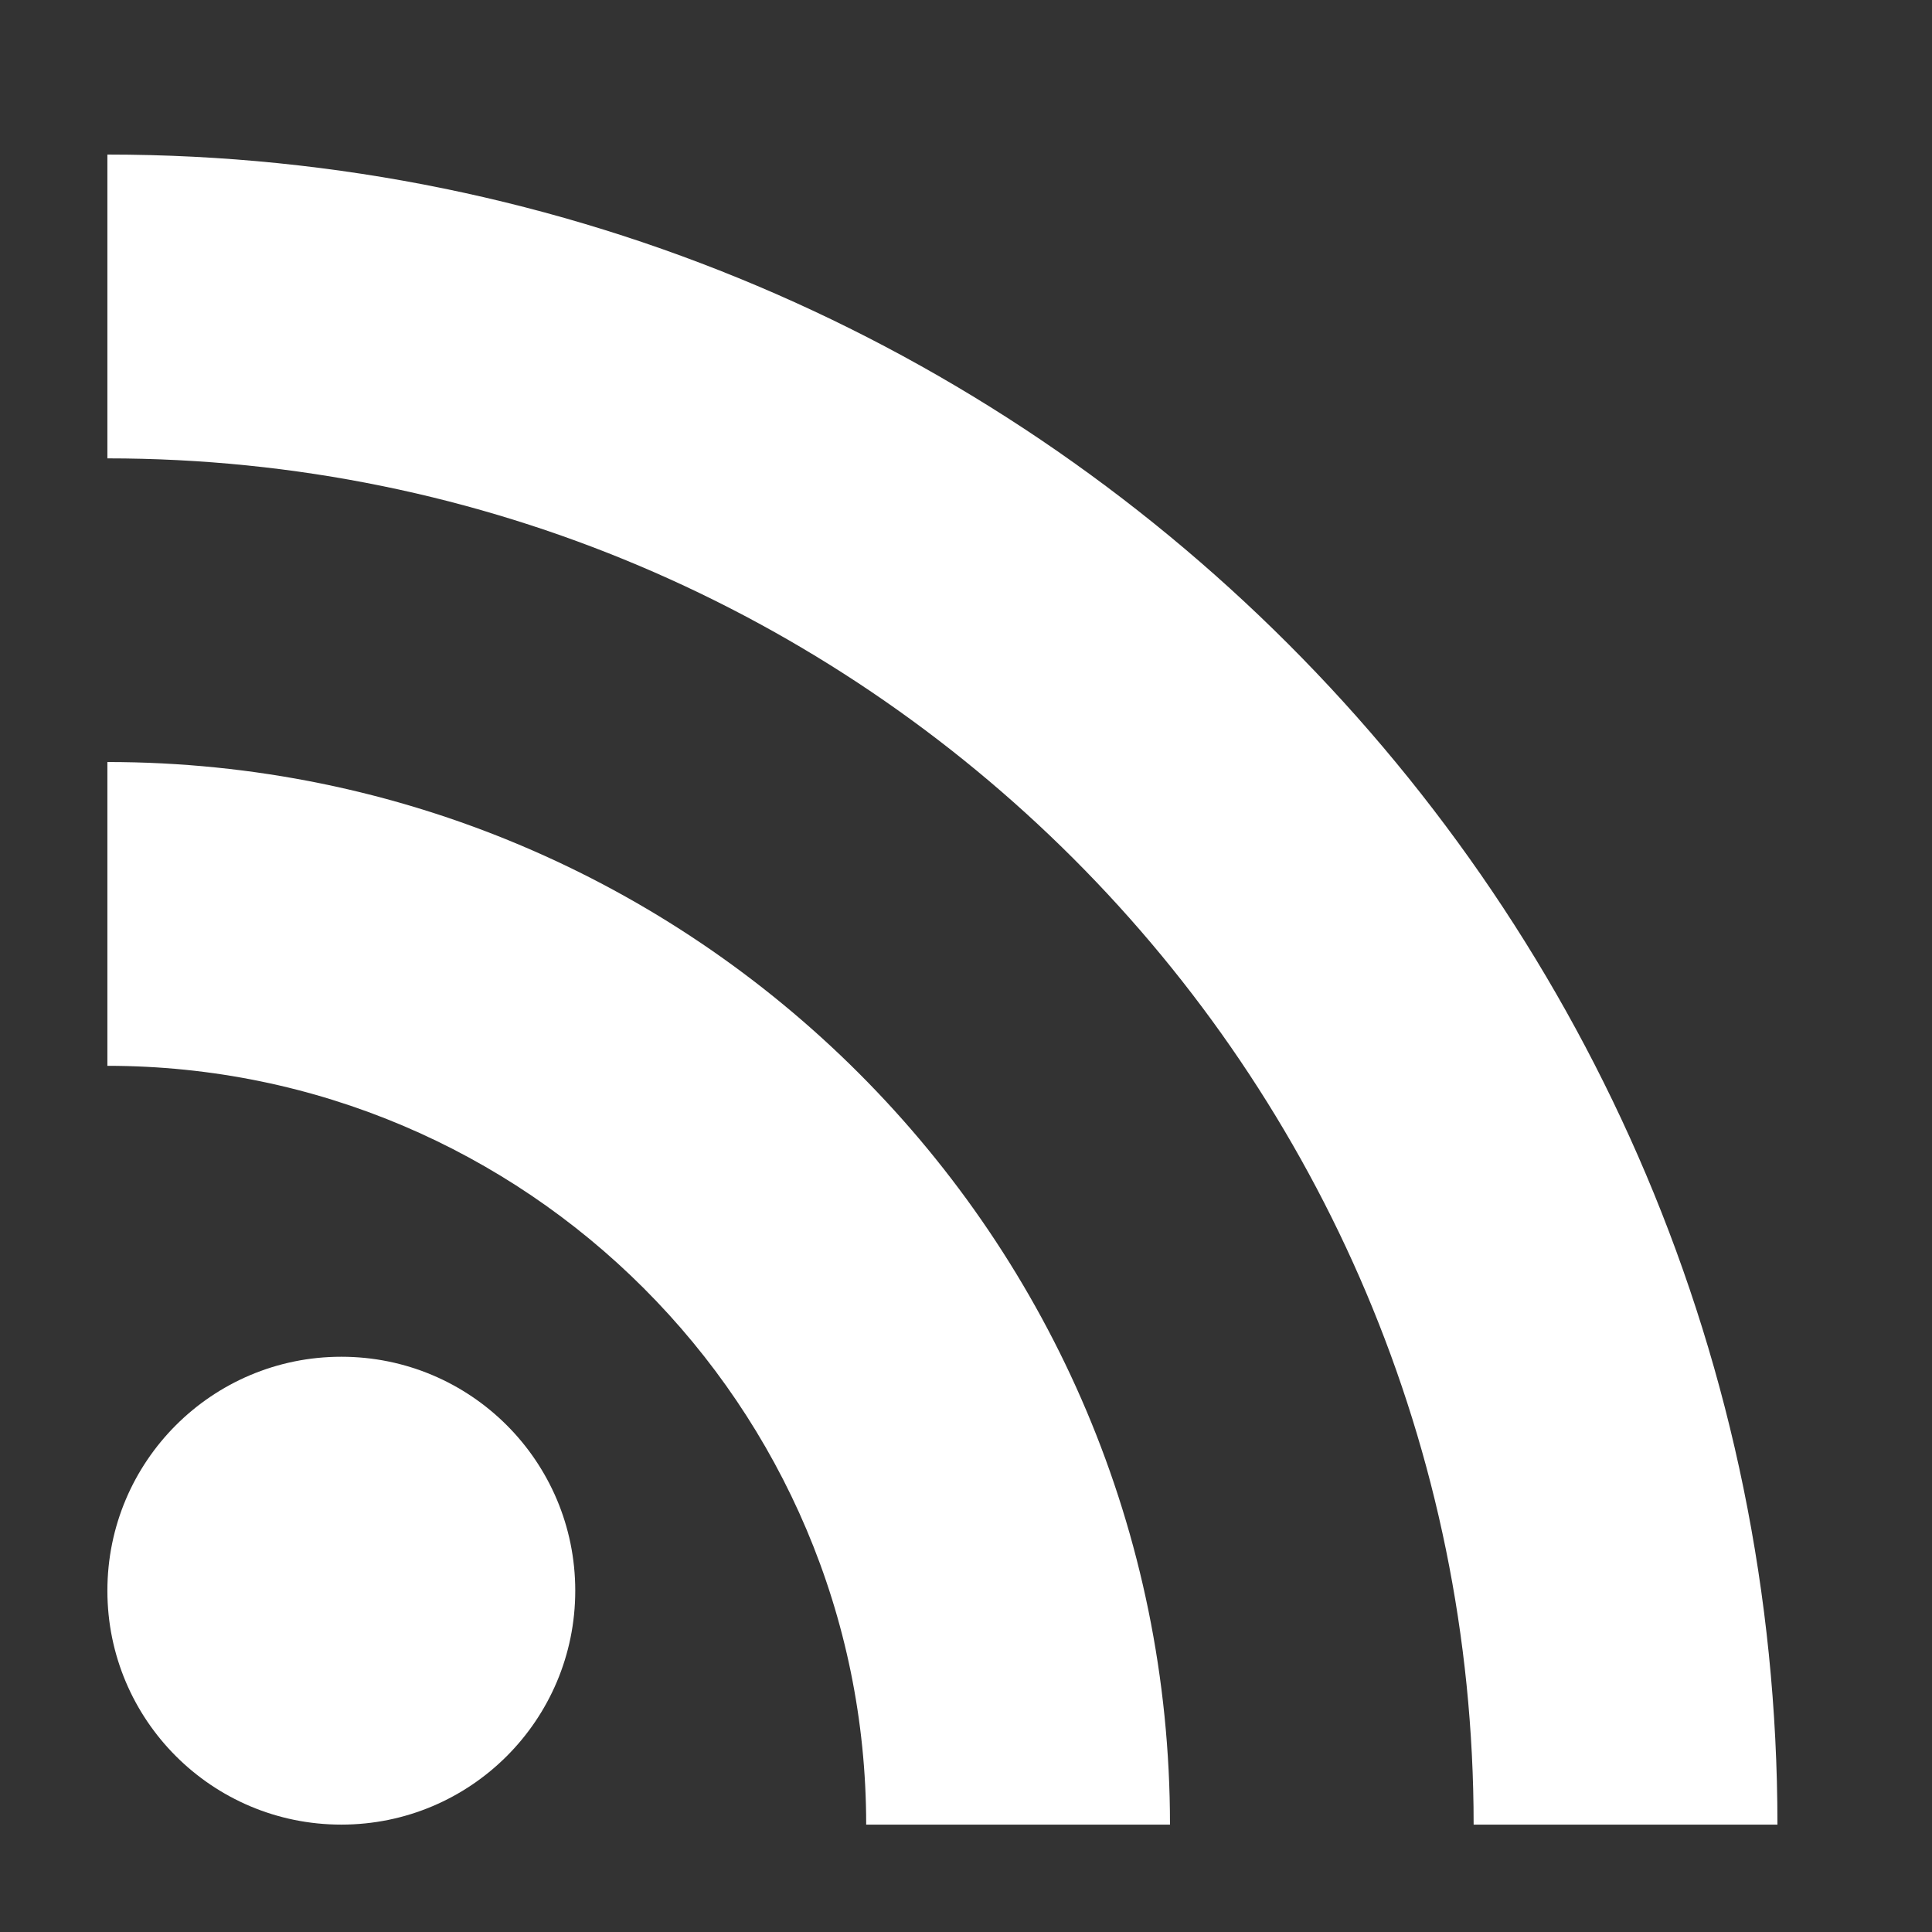
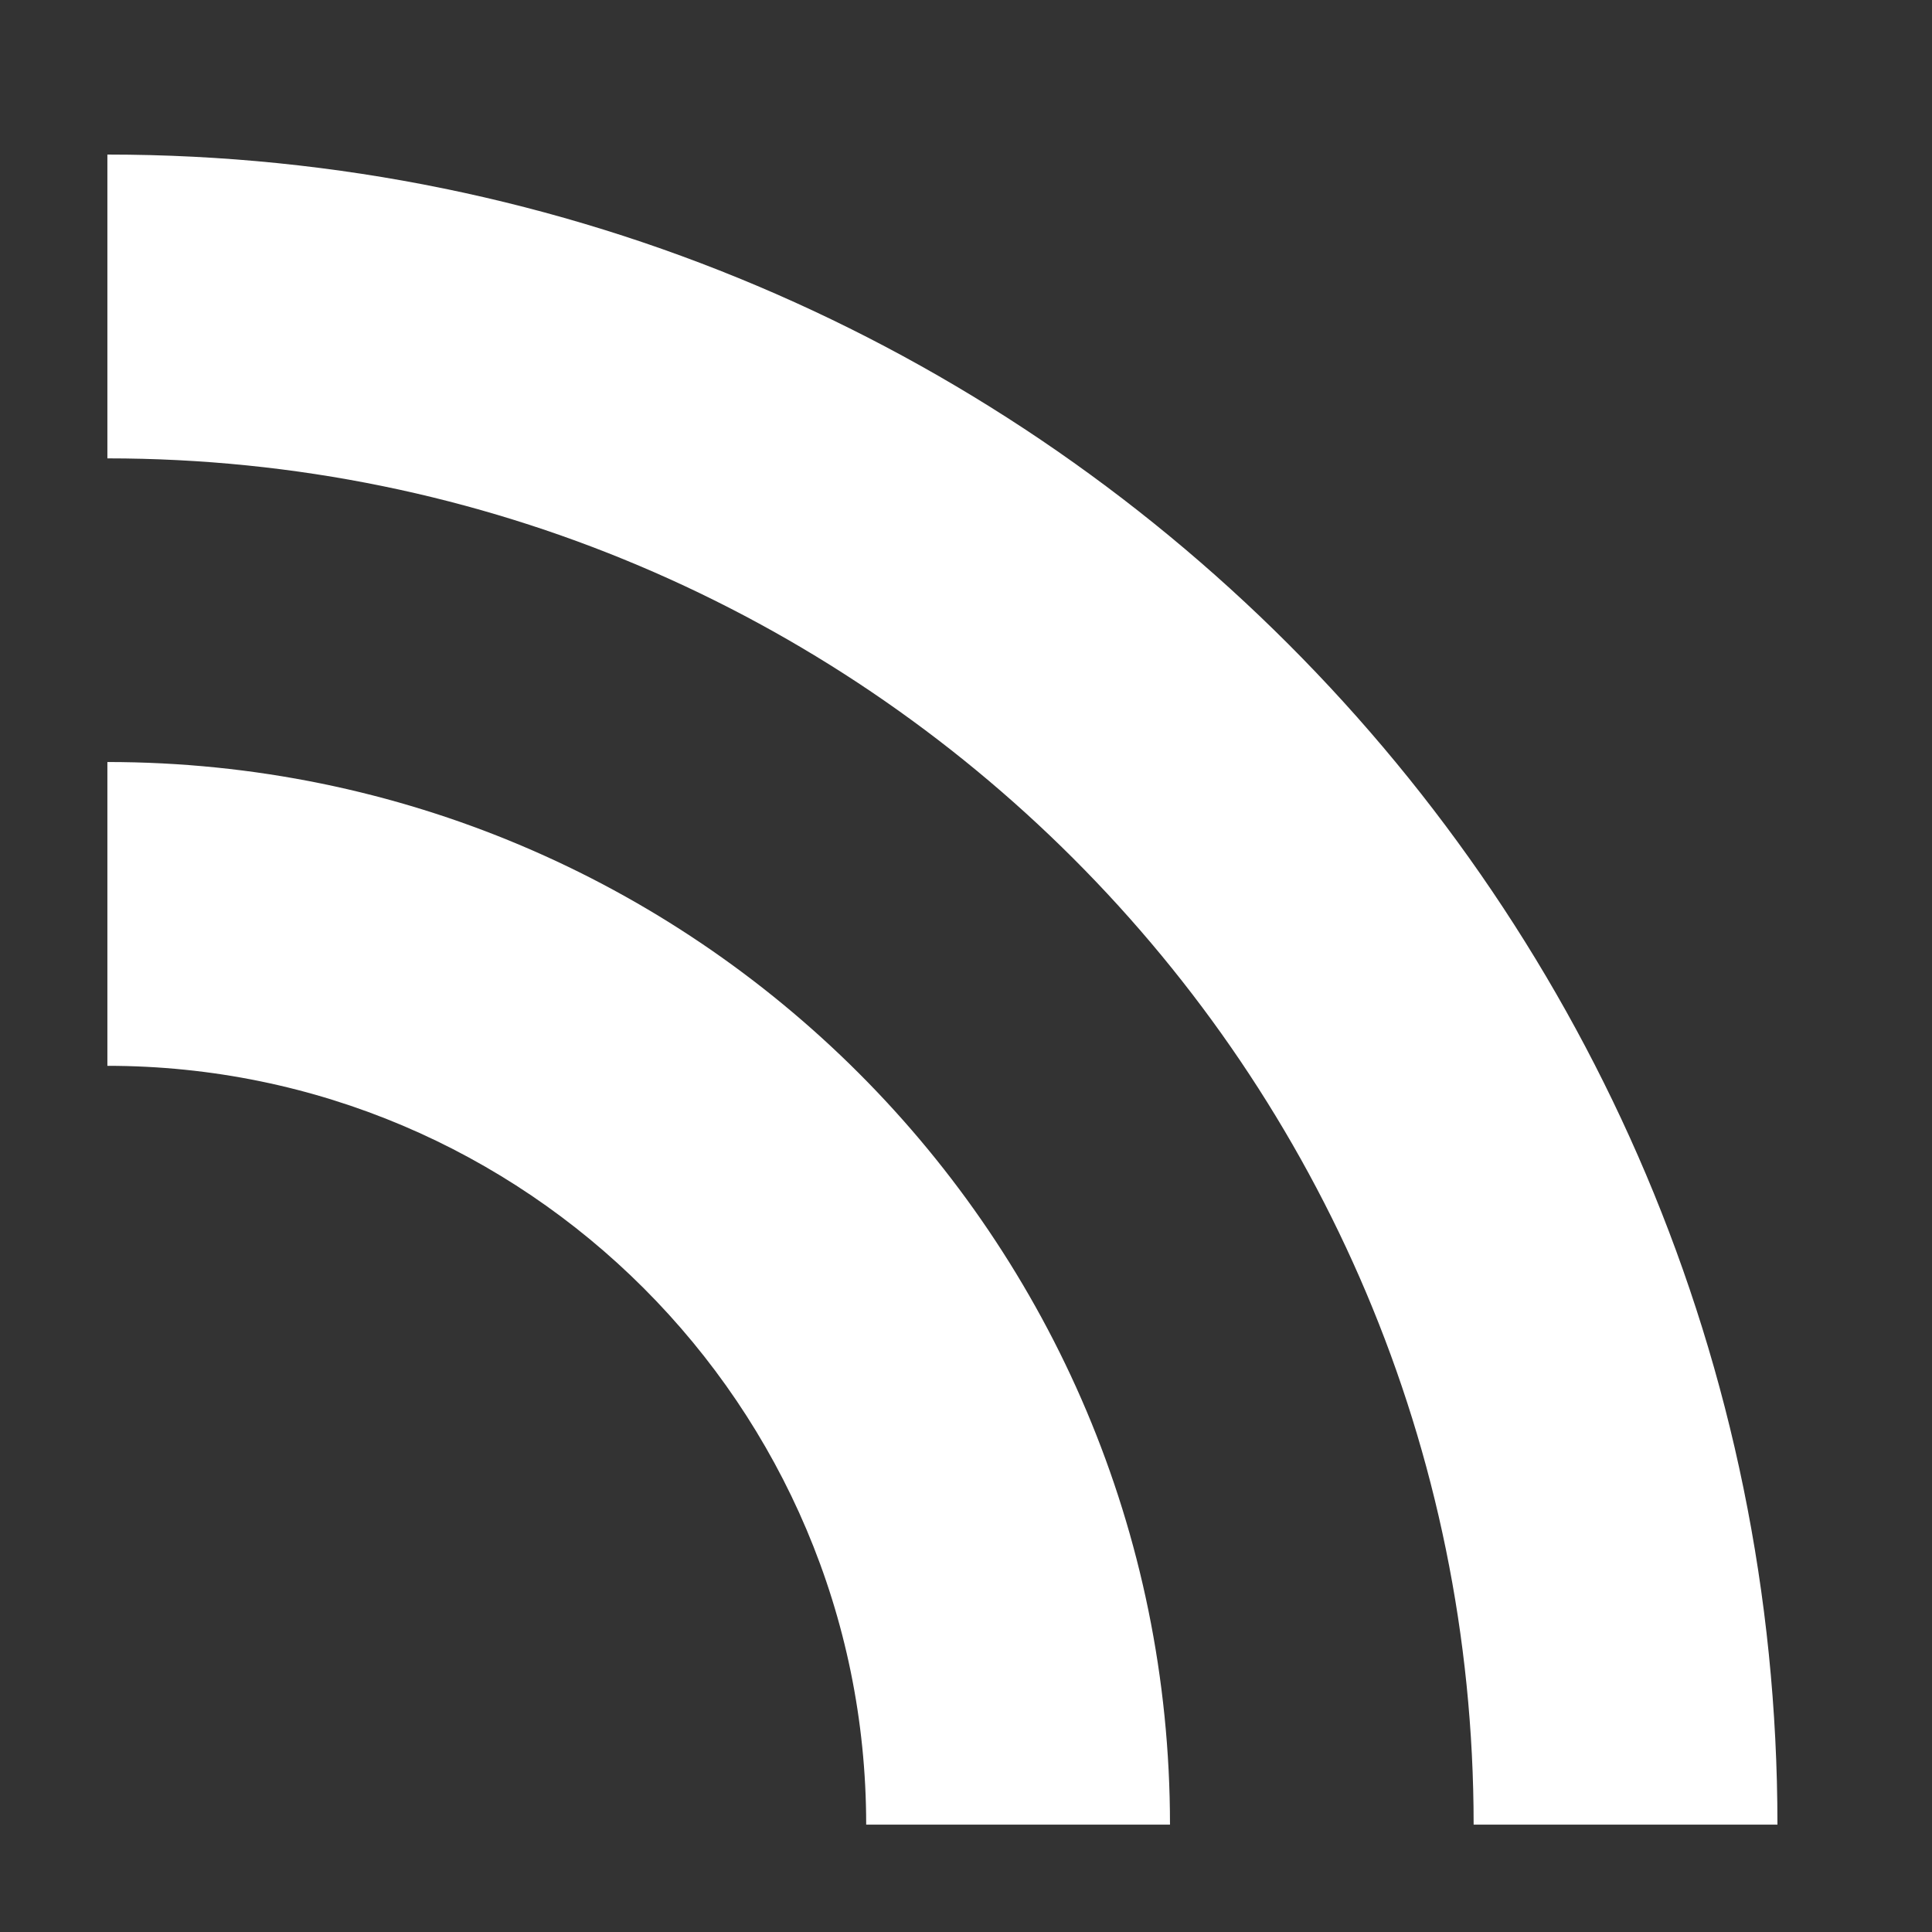
<svg xmlns="http://www.w3.org/2000/svg" width="12" height="12" viewBox="0 0 12 12" fill="none">
  <rect x="0" y="0" width="12" height="12" fill="#333333" stroke="none" />
-   <path d="M2.12 11.333C2.923 11.333 3.573 10.683 3.573 9.88C3.573 9.077 2.923 8.427 2.12 8.427C1.317 8.427 0.667 9.077 0.667 9.88C0.667 10.683 1.317 11.333 2.12 11.333Z" fill="white" />
  <path d="M0.667 0.96V2.847C5.353 2.847 9.153 6.647 9.153 11.333H11.04C11.04 5.607 6.393 0.96 0.667 0.96ZM0.667 4.733V6.62C3.267 6.62 5.38 8.733 5.38 11.333H7.267C7.267 7.687 4.313 4.733 0.667 4.733Z" fill="white" />
</svg>